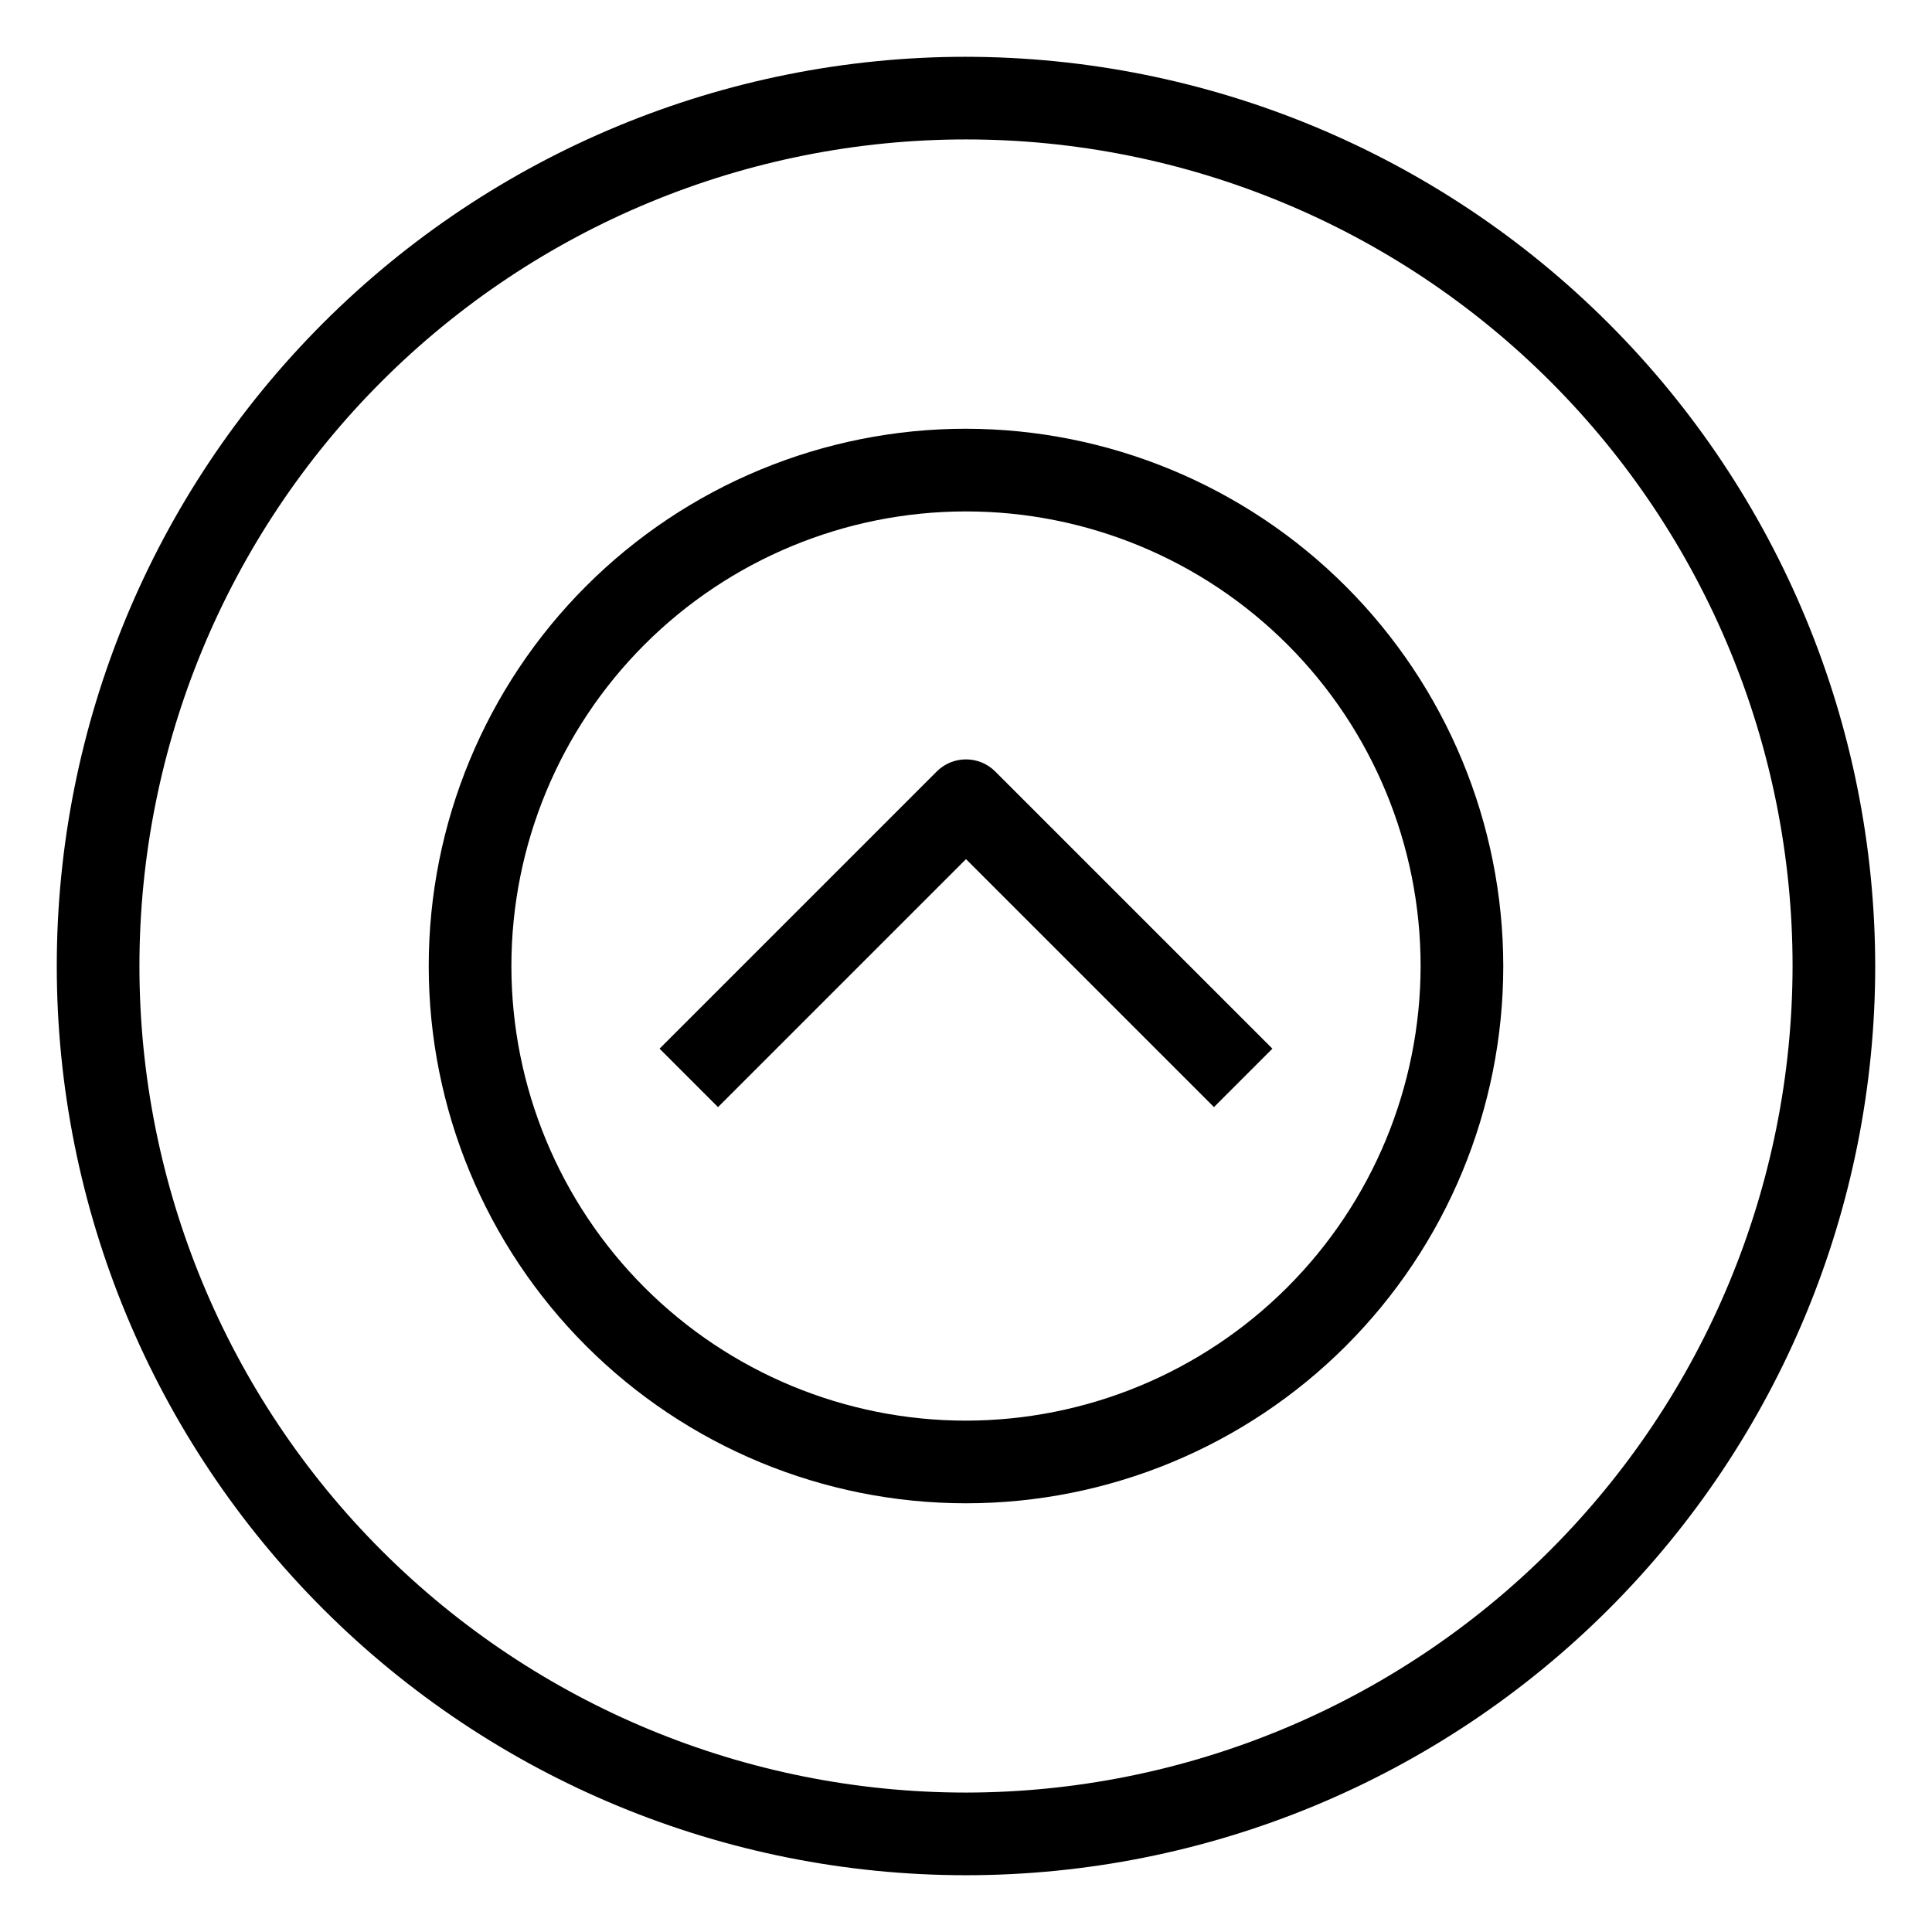
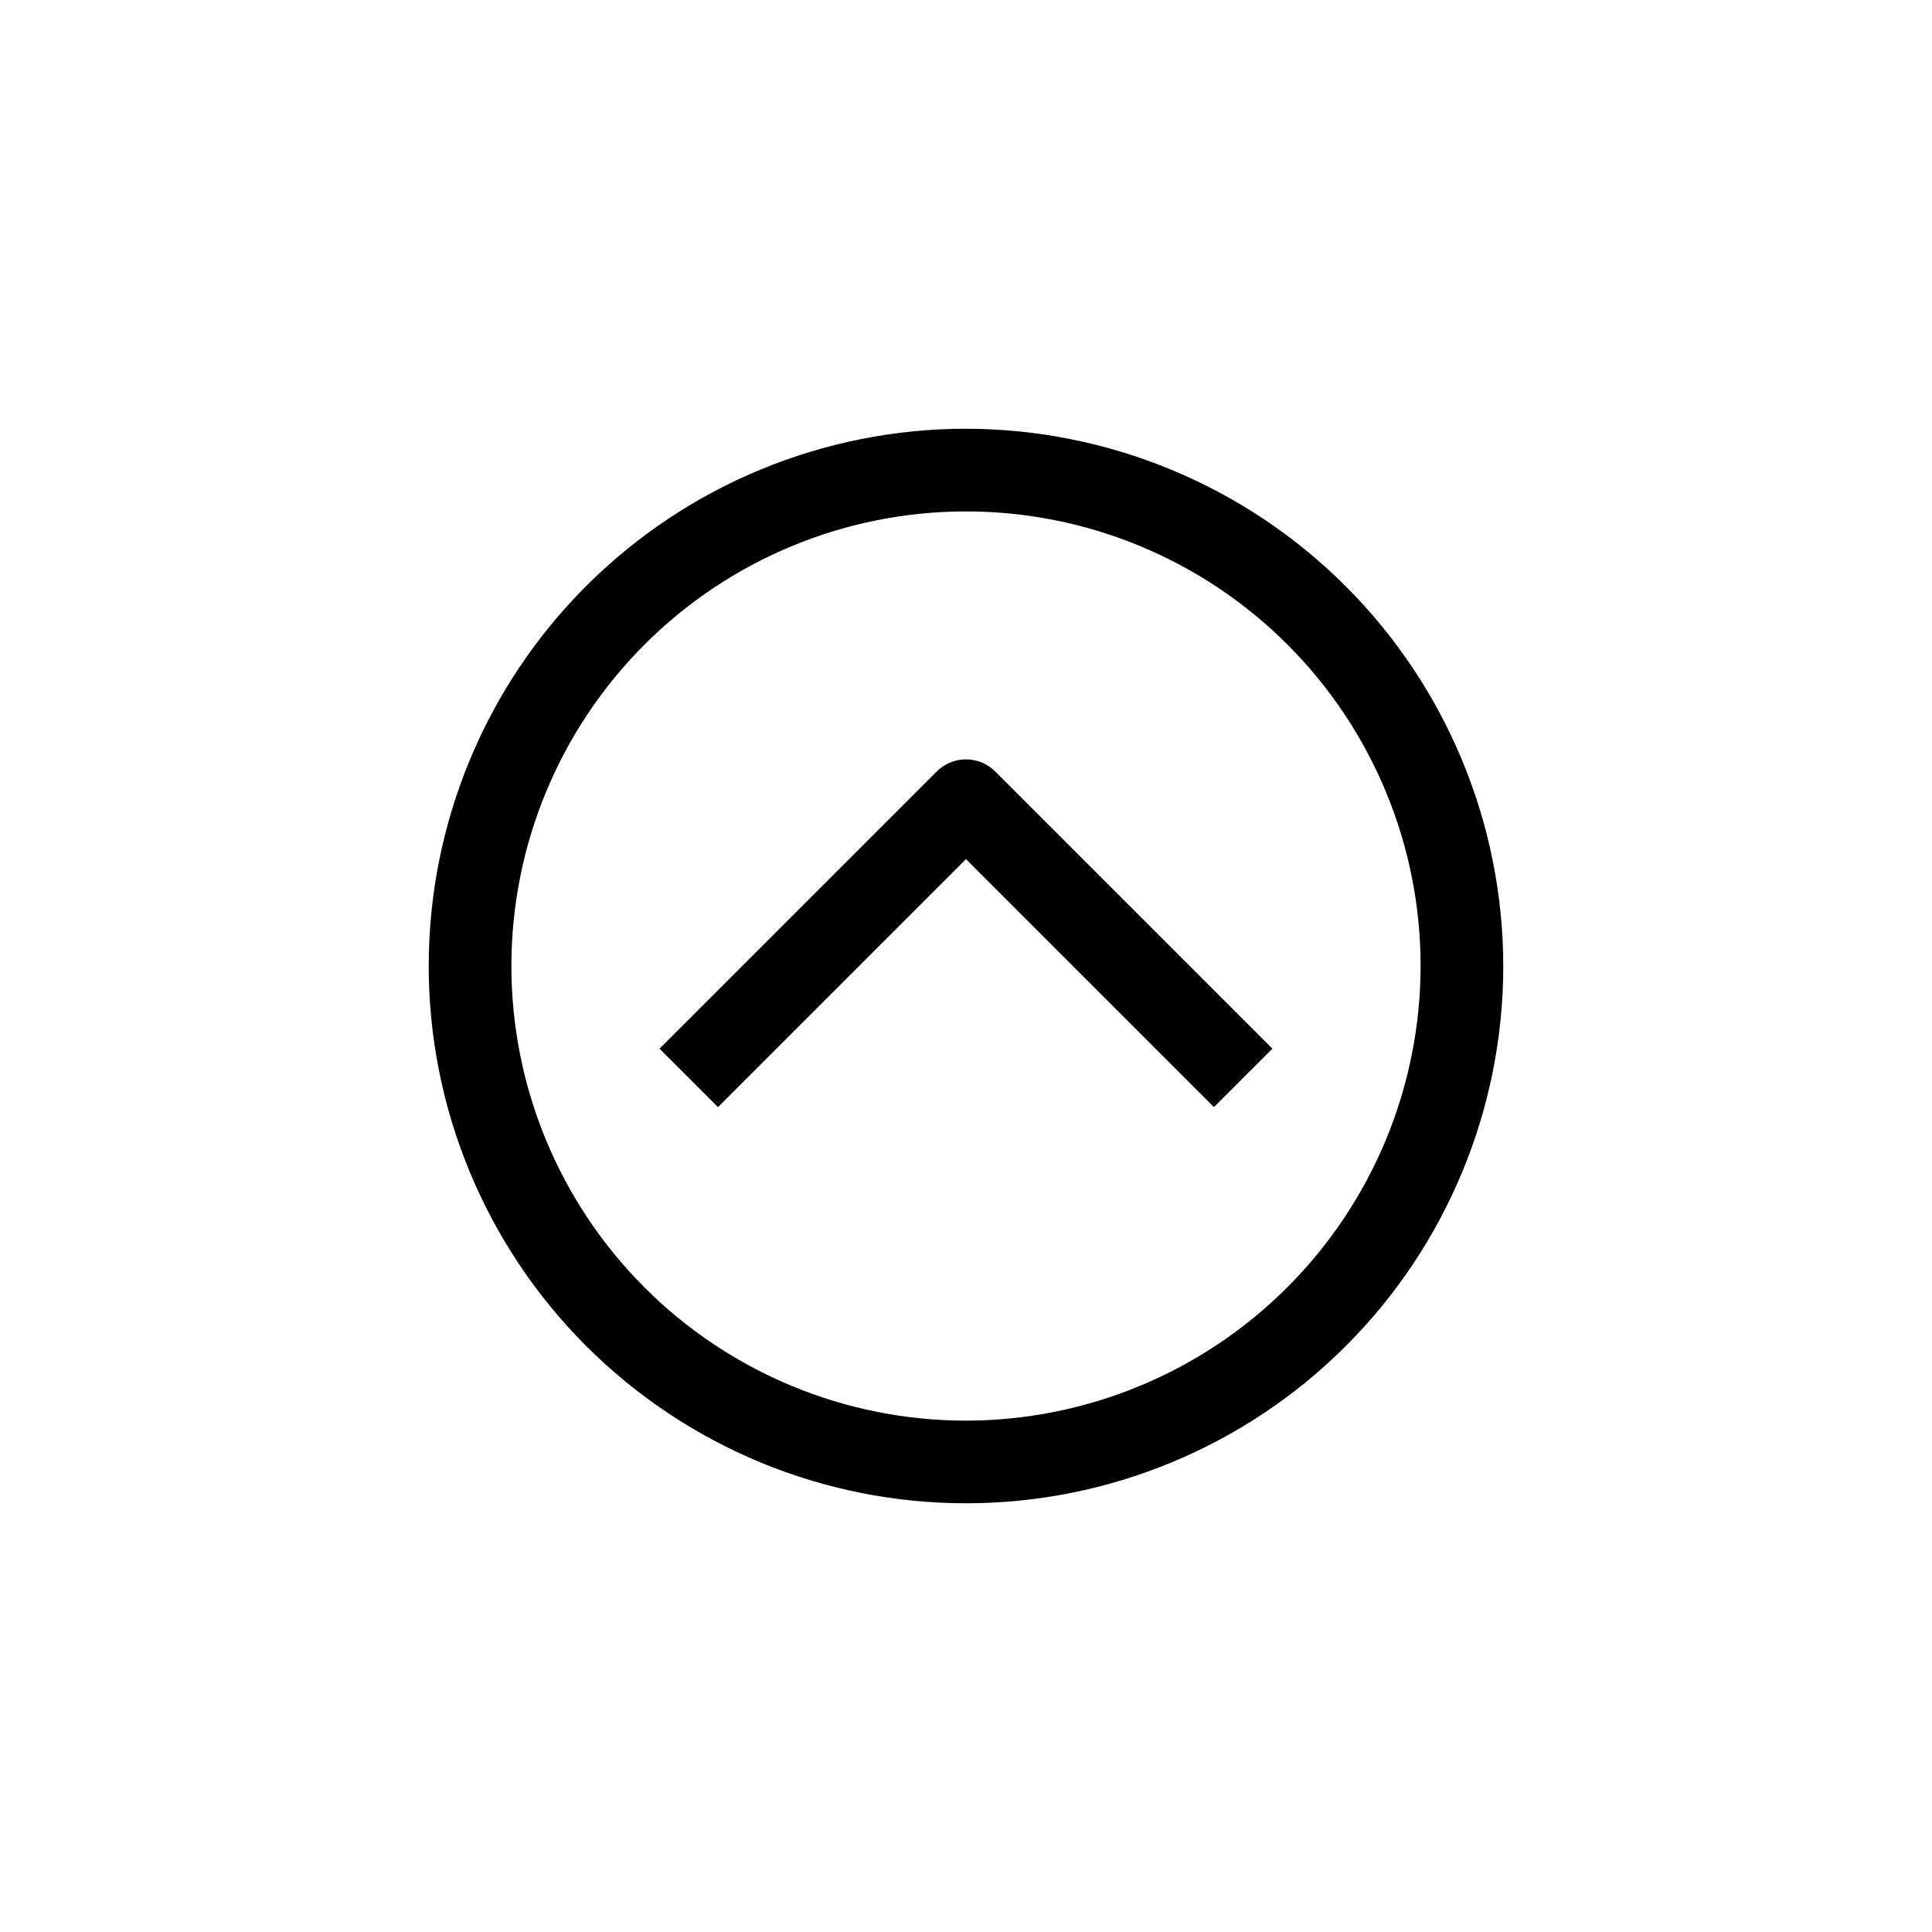
<svg xmlns="http://www.w3.org/2000/svg" fill="#000000" width="800px" height="800px" version="1.1" viewBox="144 144 512 512">
  <g>
    <path d="m400 257.62c-37.762 0-73.977 15-100.68 41.703-26.703 26.703-41.703 62.918-41.703 100.68s15 73.977 41.703 100.68c26.703 26.703 62.918 41.703 100.68 41.703s73.977-15 100.68-41.703c26.703-26.699 41.703-62.914 41.703-100.68-0.043-37.75-15.059-73.941-41.75-100.63-26.691-26.691-62.883-41.707-100.63-41.75zm0 262.86v0.004c-31.953 0-62.598-12.695-85.191-35.289s-35.285-53.238-35.285-85.188c0-31.953 12.691-62.598 35.285-85.191s53.238-35.285 85.191-35.285c31.949 0 62.594 12.691 85.188 35.285s35.289 53.238 35.289 85.191c-0.039 31.938-12.746 62.562-35.332 85.145-22.582 22.586-53.207 35.293-85.145 35.332z" />
    <path d="m392.25 348.45-73.457 73.457 15.488 15.488 65.715-65.715 65.715 65.715 15.484-15.488-73.457-73.457c-4.277-4.273-11.211-4.273-15.488 0z" />
-     <path d="m400 159.05c-63.906 0-125.19 25.387-170.38 70.574s-70.574 106.47-70.574 170.38c0 63.902 25.387 125.19 70.574 170.38s106.47 70.57 170.38 70.57c63.902 0 125.19-25.383 170.38-70.57s70.57-106.48 70.57-170.38c-0.07-63.883-25.48-125.13-70.652-170.3s-106.42-70.582-170.3-70.652zm0 460c-58.098 0-113.81-23.078-154.89-64.16-41.082-41.078-64.16-96.793-64.16-154.89 0-58.098 23.078-113.81 64.16-154.89 41.078-41.082 96.793-64.16 154.89-64.16 58.094 0 113.81 23.078 154.89 64.16 41.082 41.078 64.16 96.793 64.16 154.89-0.066 58.074-23.168 113.75-64.23 154.82-41.066 41.062-96.742 64.164-154.82 64.23z" />
  </g>
</svg>